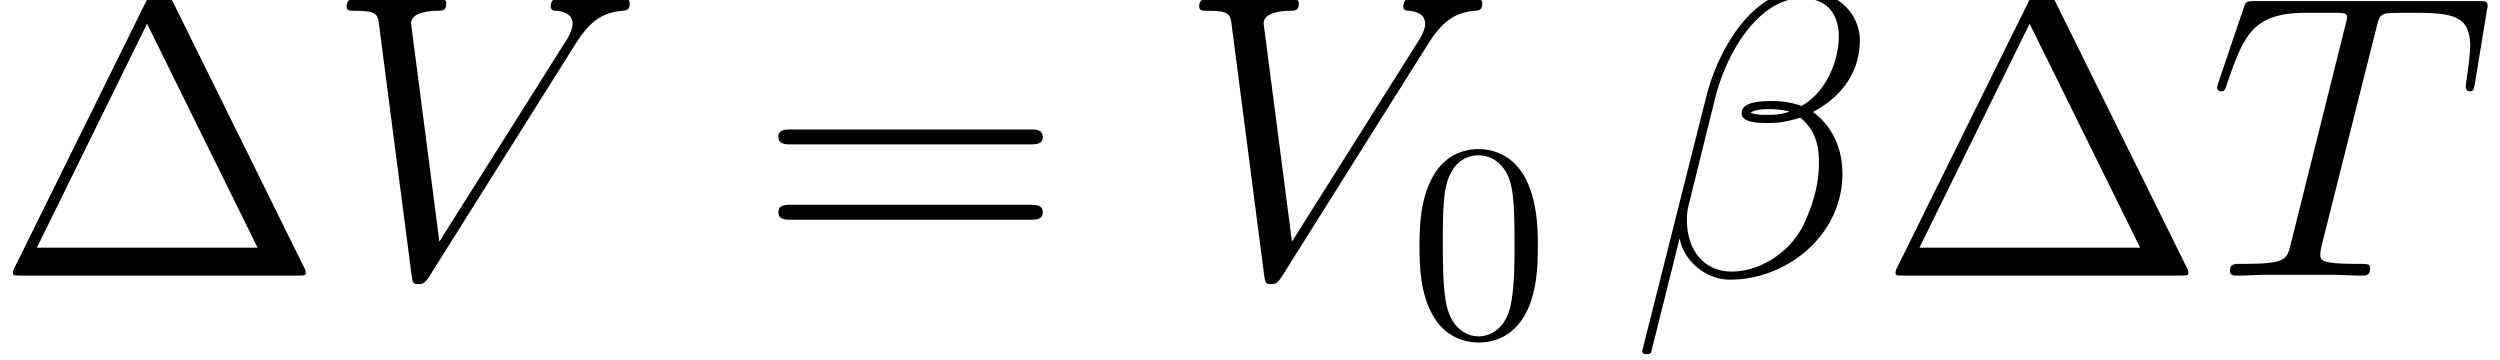
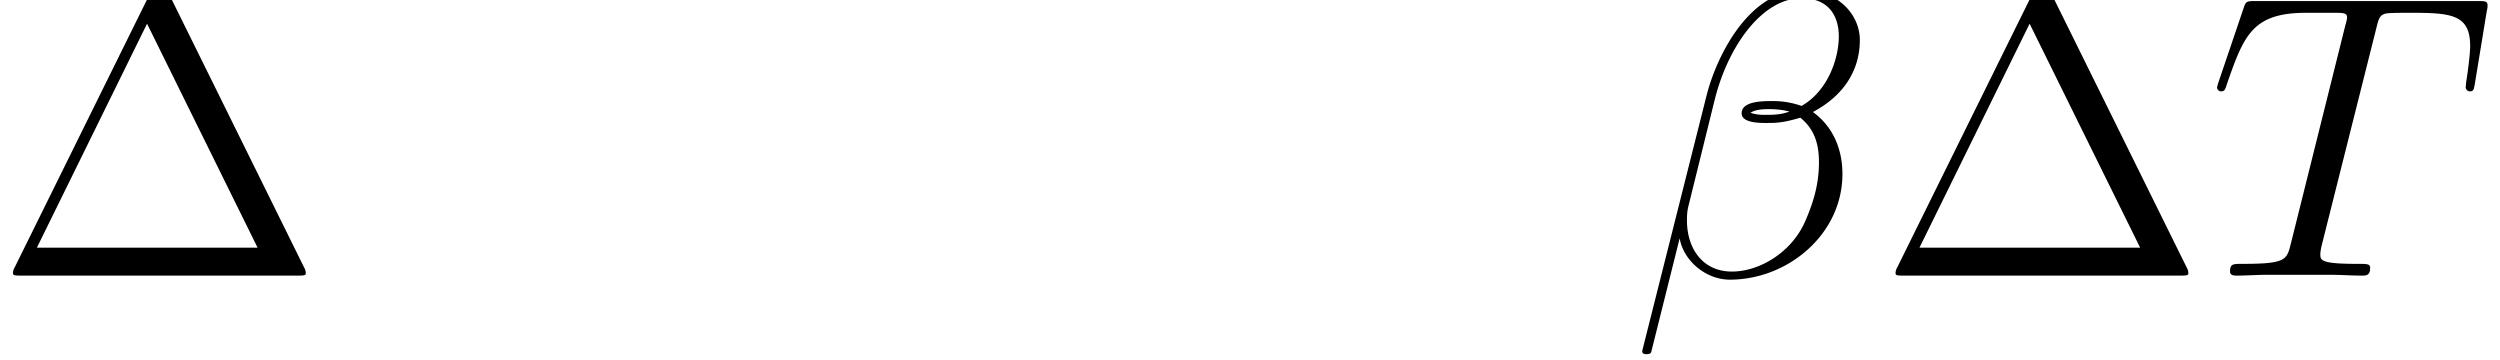
<svg xmlns="http://www.w3.org/2000/svg" xmlns:xlink="http://www.w3.org/1999/xlink" height="19.213" viewBox="0 0 100.104 14.41" width="133.472">
  <defs>
    <path d="M6.206-10.022c-.1-.202-.13-.26-.33-.26-.217 0-.246.058-.346.26L.72-.288a.408.408 0 0 0-.058.187c0 .087.015.101.303.101h9.806c.288 0 .303-.014.303-.1a.408.408 0 0 0-.058-.188l-4.81-9.734zM5.43-8.957L9.36-.994H1.512l3.917-7.963z" id="a" />
-     <path d="M9.72-4.666c.202 0 .46 0 .46-.259 0-.273-.244-.273-.46-.273H1.238c-.201 0-.46 0-.46.259 0 .273.244.273.46.273H9.72zm0 2.679c.202 0 .46 0 .46-.26 0-.273-.244-.273-.46-.273H1.238c-.201 0-.46 0-.46.26 0 .273.244.273.46.273H9.72z" id="c" />
    <path d="M8.15-8.38c0-.865-.734-1.772-2.044-1.772-1.858 0-3.039 2.275-3.413 3.773L.418 2.65c-.03.115.057.144.13.144.1 0 .172-.015.186-.087l1.008-4.032c.144.807.936 1.469 1.786 1.469 2.06 0 4.003-1.613 4.003-3.758 0-.548-.13-1.095-.432-1.556a2.425 2.425 0 0 0-.619-.648c1.037-.547 1.67-1.425 1.67-2.563zM5.645-5.833c-.23.086-.461.115-.735.115-.201 0-.388.015-.648-.072.144-.1.36-.13.663-.13.259 0 .518.03.72.087zM7.402-8.51c0 .792-.39 1.944-1.325 2.476a3.016 3.016 0 0 0-.965-.172c-.302 0-1.166-.03-1.166.432 0 .388.792.345 1.036.345.375 0 .706-.086 1.052-.187.46.374.662.864.662 1.584 0 .835-.23 1.512-.504 2.131C5.717-.835 4.594-.144 3.6-.144c-1.051 0-1.598-.835-1.598-1.814 0-.13 0-.317.057-.533l.936-3.787C3.47-8.165 4.68-9.864 6.077-9.864c1.037 0 1.325.72 1.325 1.354z" id="e" />
    <path d="M6.005-8.784c.086-.346.115-.475.331-.533.115-.029.59-.029.893-.029 1.44 0 2.117.058 2.117 1.181 0 .216-.058.763-.144 1.296l-.015.173c0 .058.058.144.144.144.144 0 .144-.072.187-.302l.418-2.55c.029-.129.029-.158.029-.2 0-.16-.087-.16-.375-.16H1.714c-.332 0-.346.015-.432.274L.403-6.898a1.478 1.478 0 0 0-.057.202c0 .072.057.144.144.144.115 0 .144-.058.201-.245.605-1.742.907-2.549 2.823-2.549h.964c.346 0 .49 0 .49.159 0 .043 0 .072-.072.331l-1.93 7.733c-.144.561-.172.705-1.699.705-.36 0-.46 0-.46.274 0 .144.158.144.23.144.36 0 .734-.029 1.094-.029h2.247c.36 0 .748.029 1.108.029.159 0 .303 0 .303-.274 0-.144-.101-.144-.475-.144-1.296 0-1.296-.13-1.296-.345 0-.015 0-.115.057-.346l1.93-7.675z" id="f" />
-     <path d="M8.914-8.237c.49-.777.936-1.123 1.67-1.18.144-.015.26-.015.26-.274 0-.058-.03-.144-.16-.144-.258 0-.878.029-1.137.029-.417 0-.85-.03-1.253-.03-.115 0-.259 0-.259.274 0 .13.13.144.187.144.533.044.59.303.59.476 0 .216-.2.547-.215.561L4.075-1.21 3.067-8.97c0-.418.749-.447.907-.447.216 0 .346 0 .346-.273 0-.144-.158-.144-.202-.144-.244 0-.532.029-.777.029h-.807c-1.05 0-1.483-.03-1.497-.03-.087 0-.26 0-.26.26 0 .158.101.158.332.158.734 0 .777.13.82.49L3.083-.043c.043.302.043.345.244.345.173 0 .245-.043.39-.273l5.198-8.266z" id="b" />
-     <path d="M4.6-3.2c0-.8-.05-1.6-.4-2.34-.46-.96-1.28-1.12-1.7-1.12-.6 0-1.33.26-1.74 1.19C.44-4.78.39-4 .39-3.2c0 .75.04 1.65.45 2.41C1.27.02 2 .22 2.49.22c.54 0 1.3-.21 1.74-1.16.32-.69.37-1.47.37-2.26zM2.49 0c-.39 0-.98-.25-1.16-1.21-.11-.6-.11-1.52-.11-2.11 0-.64 0-1.3.08-1.84.19-1.19.94-1.28 1.19-1.28.33 0 .99.18 1.18 1.17.1.56.1 1.32.1 1.95 0 .75 0 1.43-.11 2.07C3.51-.3 2.94 0 2.49 0z" id="d" />
  </defs>
  <g transform="translate(-63.986 -63.28) scale(1.126)">
    <use x="56.625" xlink:href="#a" y="66" />
    <use x="68.375" xlink:href="#b" y="66" />
    <use x="83.728" xlink:href="#c" y="66" />
    <use x="98.694" xlink:href="#b" y="66" />
    <use x="106.914" xlink:href="#d" y="68.16" />
    <use x="114.814" xlink:href="#e" y="66" />
    <use x="123.572" xlink:href="#a" y="66" />
    <use x="135.322" xlink:href="#f" y="66" />
  </g>
</svg>